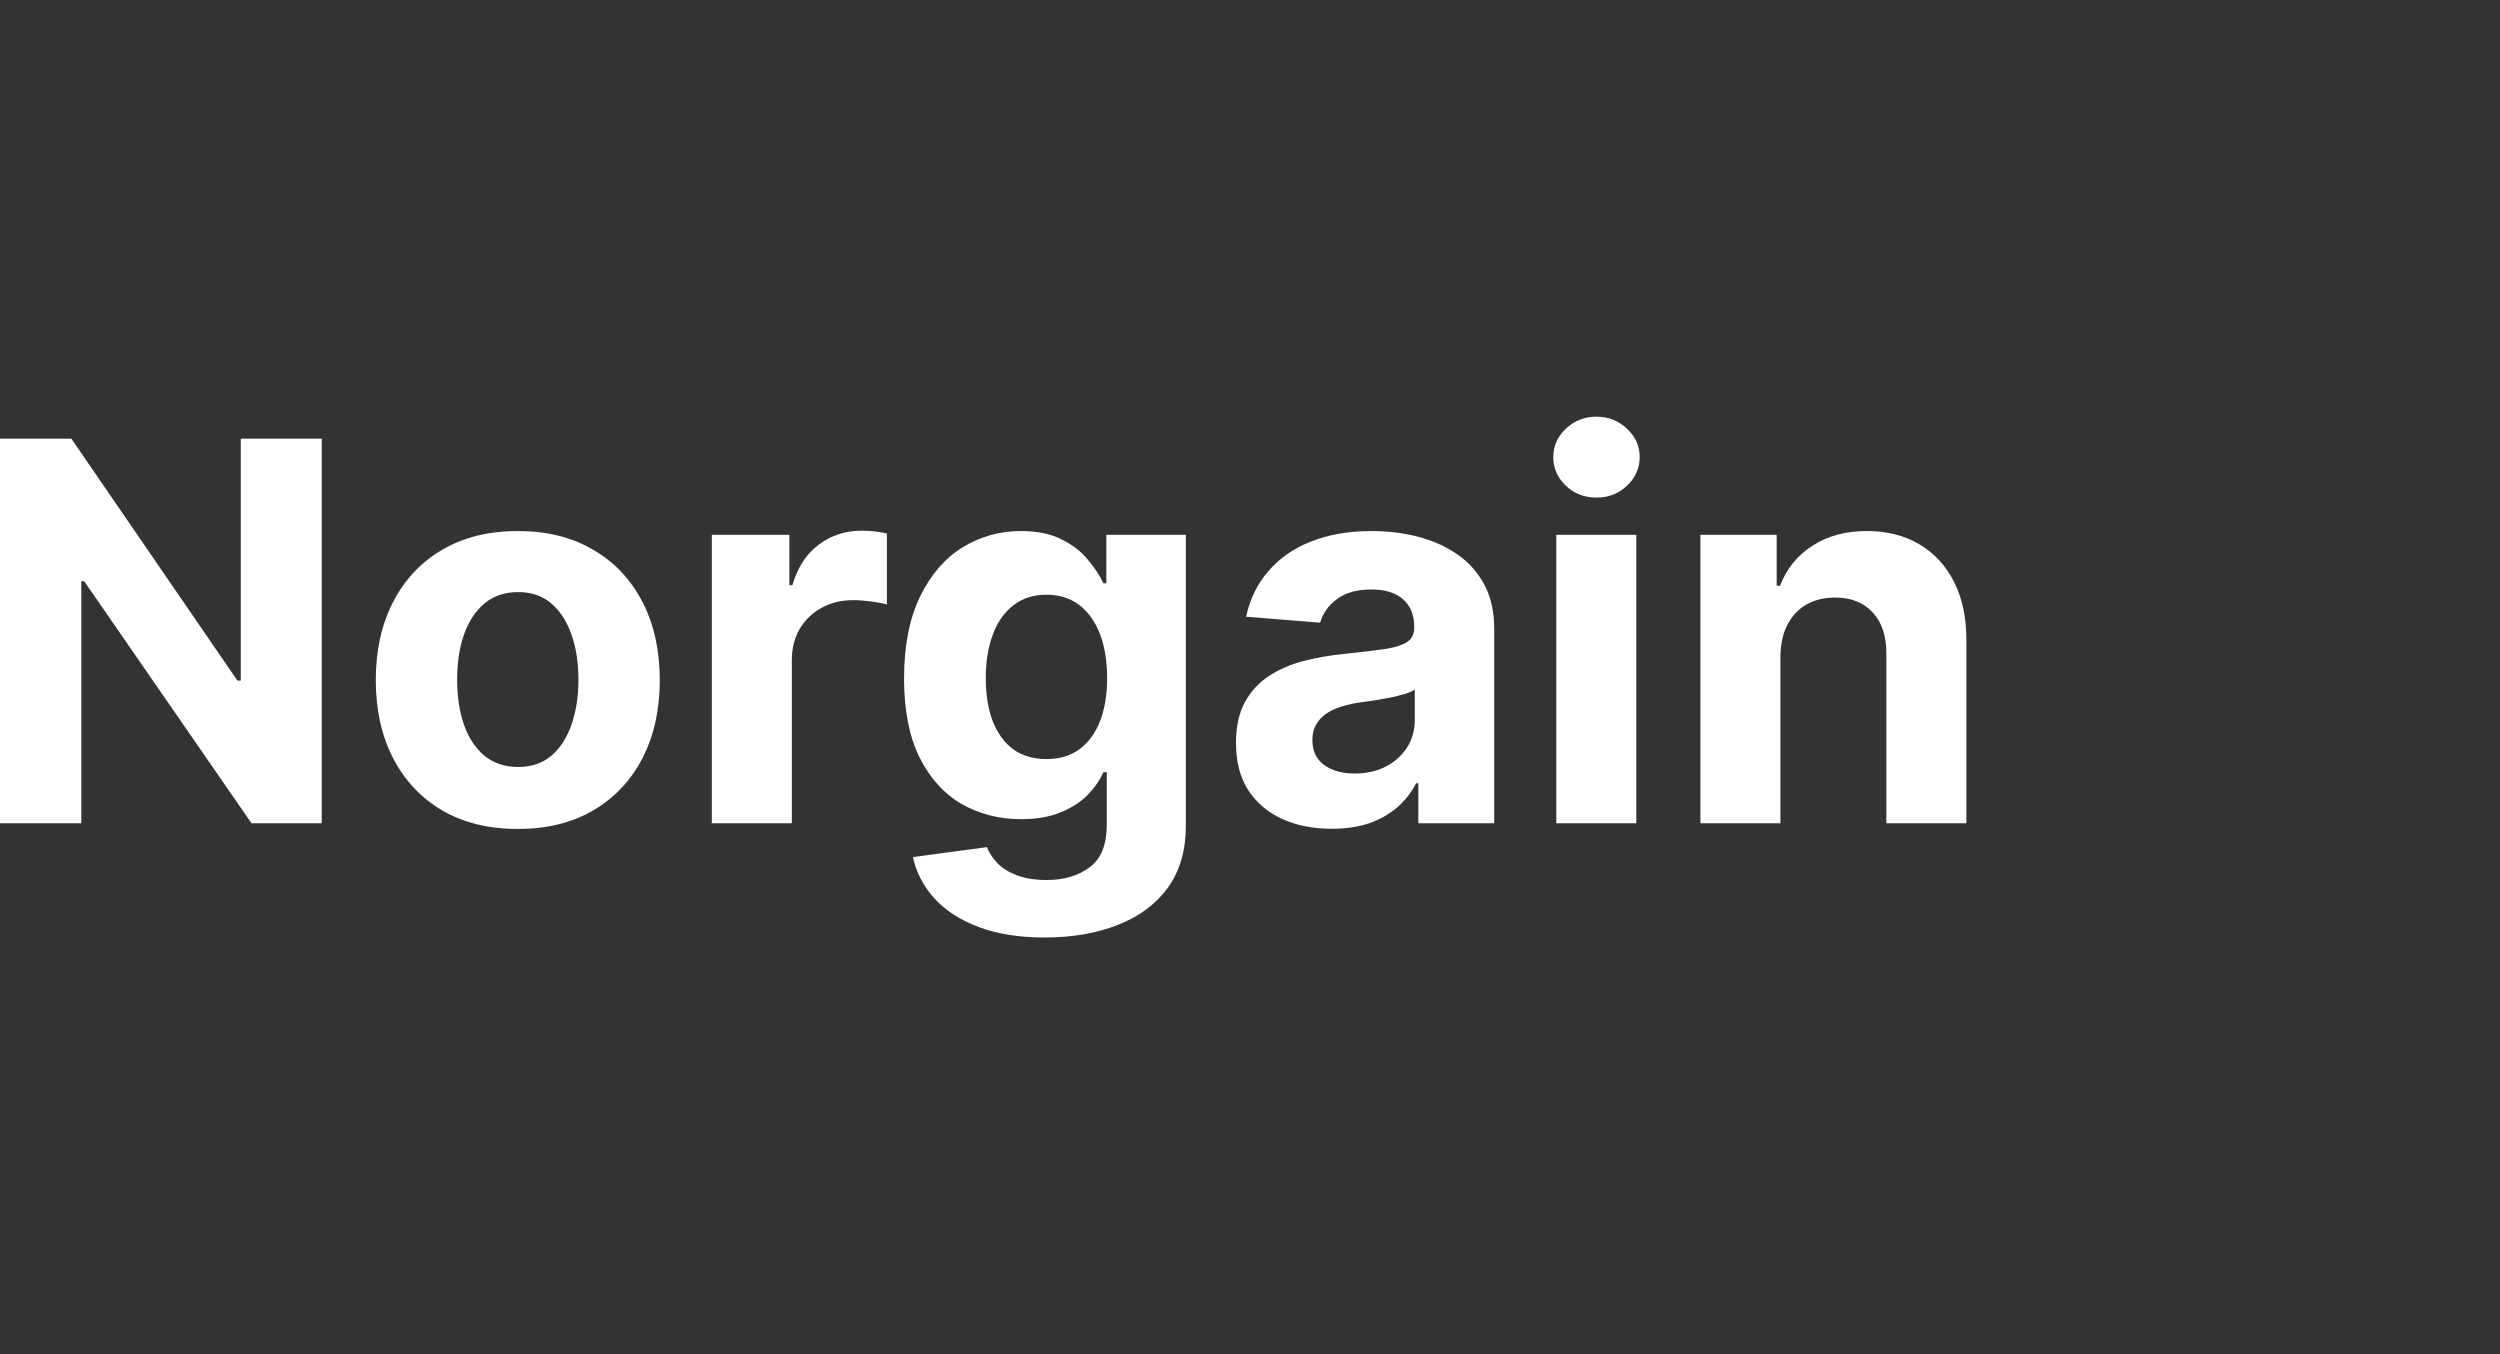
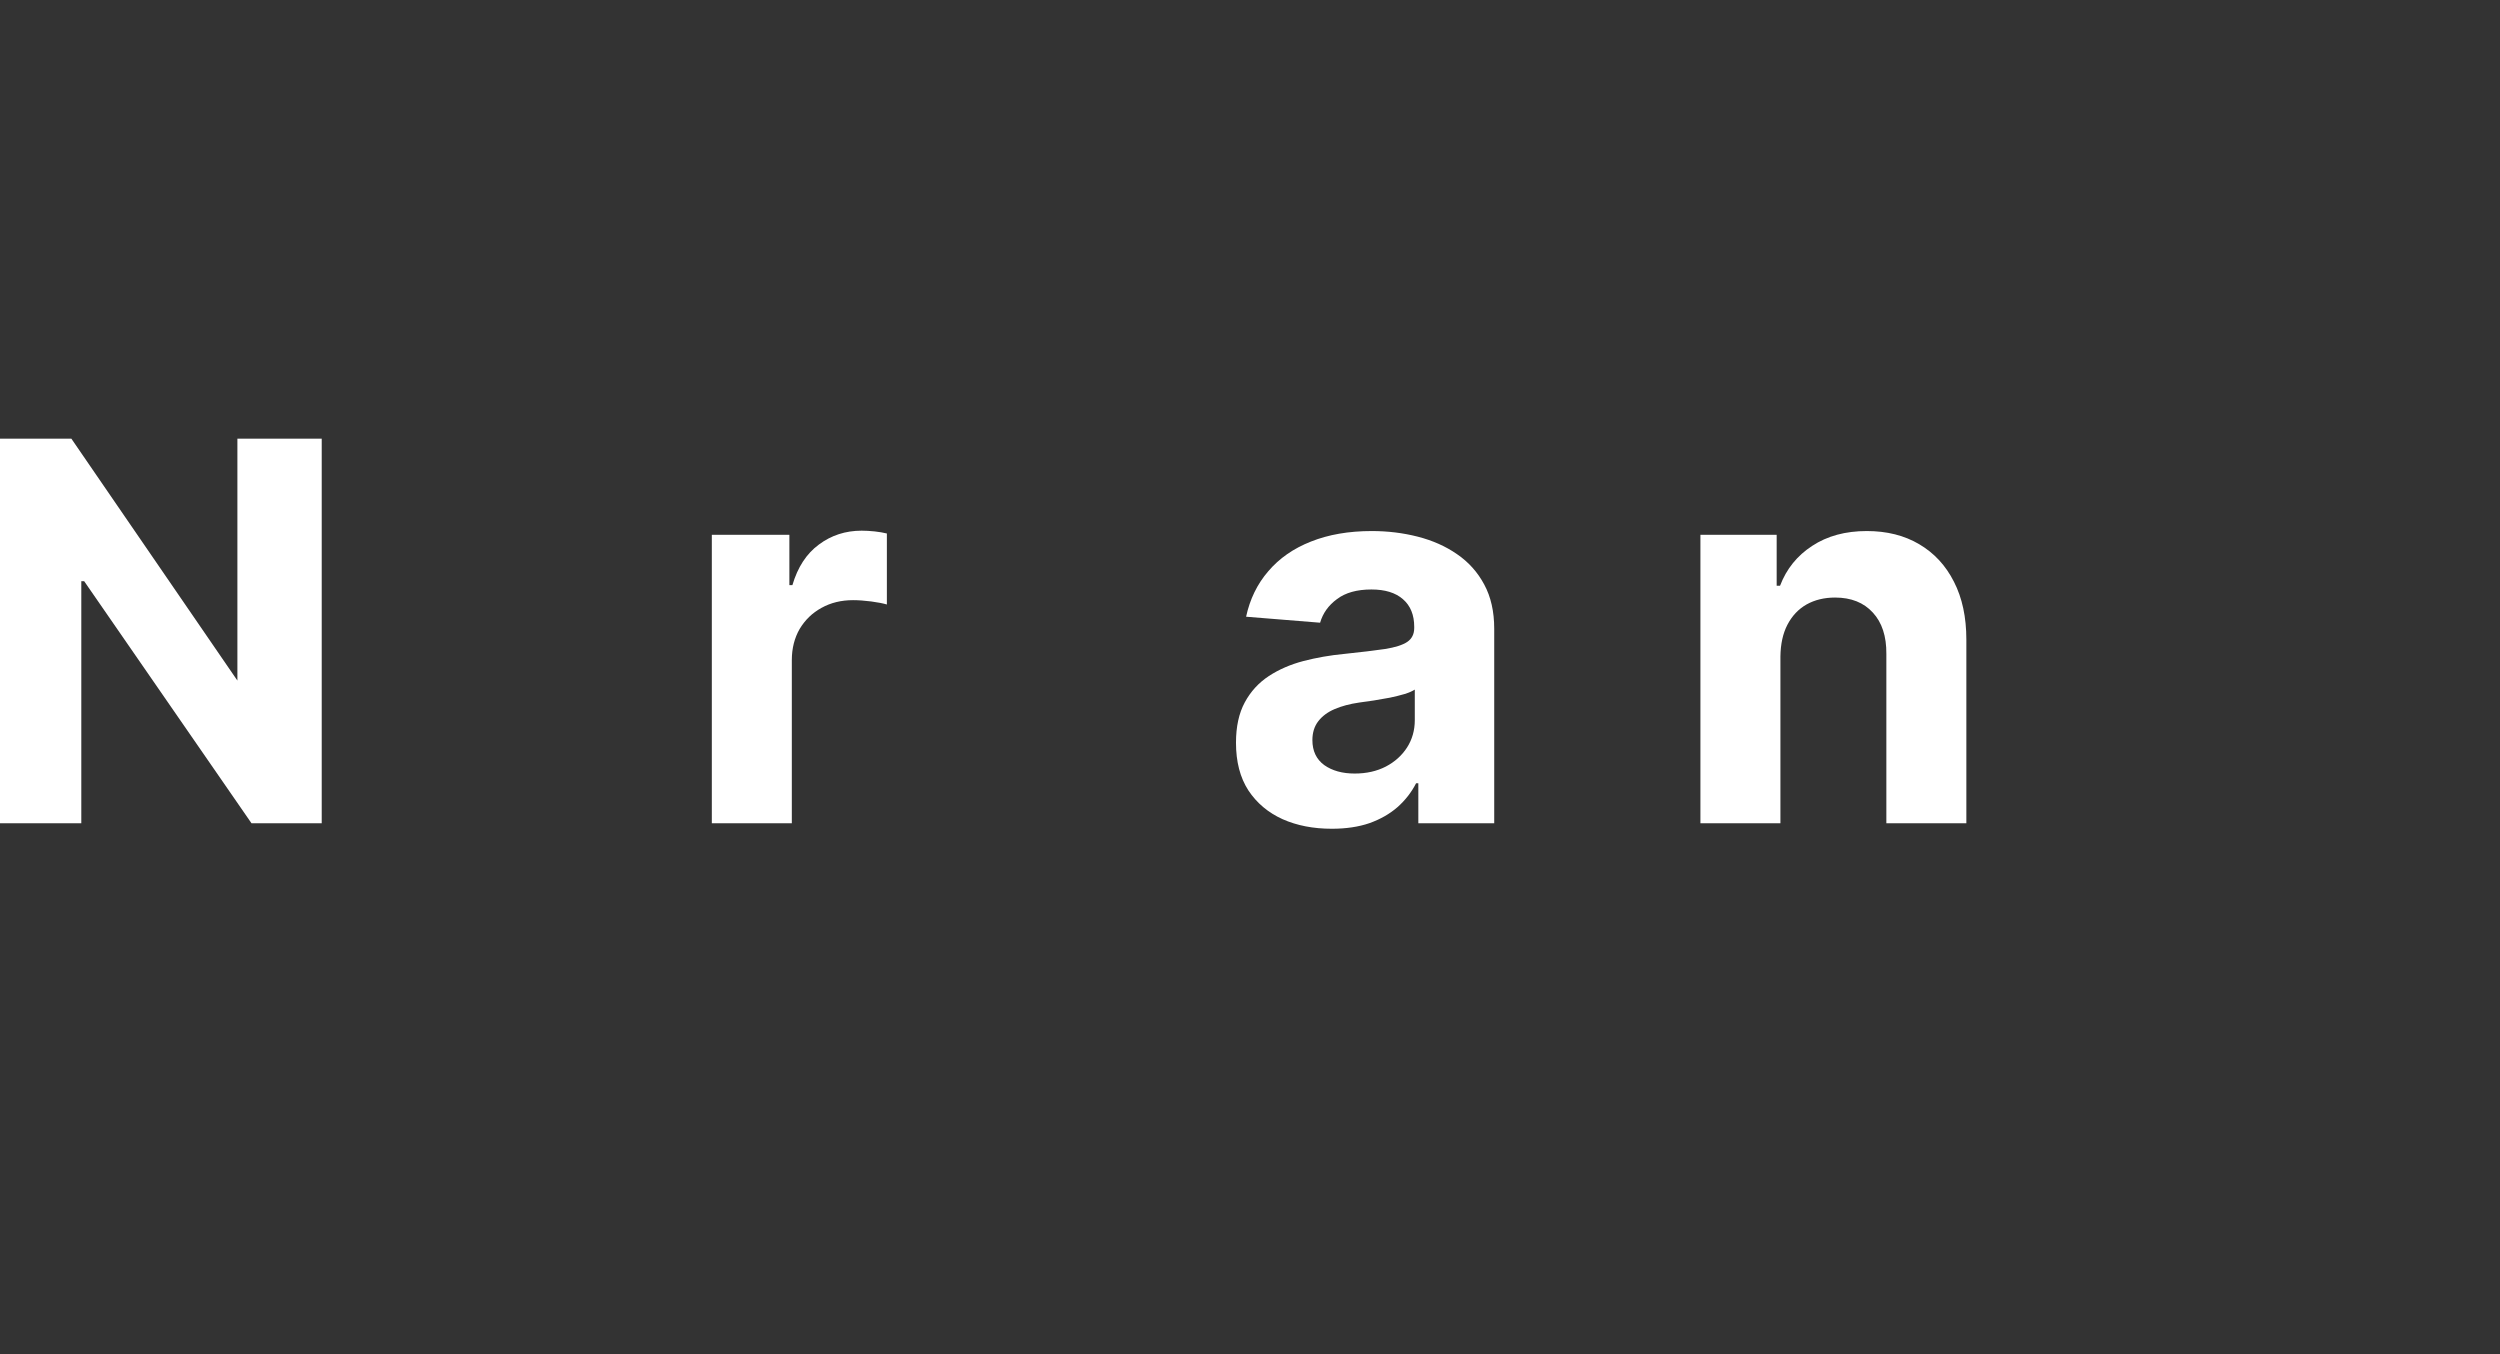
<svg xmlns="http://www.w3.org/2000/svg" width="48" height="26" viewBox="0 0 48 26" fill="none">
  <rect x="0" y="0" width="48" height="26" fill="#333333" stroke="none" />
  <path d="M34.184 12.605V15.807H32.648V10.268H34.112V11.246H34.177C34.3 10.923 34.505 10.669 34.794 10.481C35.082 10.291 35.432 10.196 35.843 10.196C36.228 10.196 36.563 10.28 36.849 10.449C37.135 10.617 37.358 10.857 37.516 11.17C37.675 11.48 37.754 11.85 37.754 12.281V15.807H36.218V12.555C36.221 12.216 36.134 11.951 35.958 11.761C35.783 11.569 35.541 11.473 35.234 11.473C35.027 11.473 34.844 11.517 34.685 11.606C34.529 11.695 34.407 11.825 34.318 11.996C34.231 12.164 34.187 12.367 34.184 12.605Z" fill="white" />
-   <path d="M29.881 15.807V10.268H31.417V15.807H29.881ZM30.653 9.554C30.424 9.554 30.228 9.479 30.065 9.327C29.904 9.173 29.823 8.989 29.823 8.775C29.823 8.564 29.904 8.382 30.065 8.231C30.228 8.077 30.424 8 30.653 8C30.881 8 31.076 8.077 31.237 8.231C31.4 8.382 31.482 8.564 31.482 8.775C31.482 8.989 31.4 9.173 31.237 9.327C31.076 9.479 30.881 9.554 30.653 9.554Z" fill="white" />
  <path d="M25.57 15.912C25.216 15.912 24.901 15.851 24.625 15.728C24.349 15.603 24.13 15.419 23.969 15.176C23.81 14.931 23.731 14.626 23.731 14.26C23.731 13.953 23.787 13.694 23.9 13.485C24.013 13.276 24.167 13.108 24.362 12.98C24.556 12.853 24.778 12.757 25.025 12.692C25.275 12.627 25.537 12.581 25.811 12.555C26.134 12.521 26.393 12.49 26.59 12.461C26.788 12.43 26.931 12.384 27.02 12.324C27.108 12.264 27.153 12.175 27.153 12.057V12.035C27.153 11.807 27.081 11.63 26.937 11.505C26.795 11.38 26.593 11.318 26.331 11.318C26.054 11.318 25.834 11.379 25.671 11.502C25.507 11.622 25.399 11.773 25.346 11.956L23.925 11.841C23.998 11.504 24.139 11.213 24.351 10.968C24.562 10.72 24.835 10.53 25.17 10.398C25.506 10.264 25.896 10.196 26.338 10.196C26.646 10.196 26.94 10.232 27.221 10.304C27.505 10.377 27.756 10.488 27.975 10.64C28.196 10.791 28.371 10.986 28.498 11.224C28.625 11.46 28.689 11.742 28.689 12.071V15.807H27.232V15.039H27.189C27.1 15.212 26.981 15.365 26.832 15.497C26.683 15.627 26.504 15.729 26.295 15.804C26.086 15.876 25.844 15.912 25.57 15.912ZM26.01 14.852C26.236 14.852 26.435 14.807 26.608 14.718C26.782 14.627 26.917 14.504 27.016 14.351C27.114 14.197 27.164 14.022 27.164 13.828V13.24C27.116 13.271 27.05 13.3 26.965 13.326C26.884 13.35 26.791 13.373 26.688 13.395C26.584 13.414 26.481 13.432 26.378 13.449C26.274 13.463 26.18 13.477 26.096 13.489C25.916 13.515 25.759 13.557 25.624 13.615C25.489 13.673 25.385 13.751 25.31 13.849C25.236 13.945 25.198 14.066 25.198 14.21C25.198 14.419 25.274 14.579 25.426 14.69C25.579 14.798 25.774 14.852 26.01 14.852Z" fill="white" />
-   <path d="M20.059 18C19.562 18 19.135 17.931 18.779 17.794C18.426 17.66 18.145 17.476 17.935 17.243C17.726 17.009 17.59 16.747 17.528 16.456L18.949 16.265C18.992 16.376 19.061 16.479 19.154 16.576C19.248 16.672 19.372 16.749 19.526 16.806C19.682 16.866 19.872 16.896 20.096 16.896C20.43 16.896 20.705 16.815 20.921 16.651C21.14 16.49 21.25 16.22 21.25 15.84V14.826H21.185C21.117 14.98 21.016 15.126 20.882 15.263C20.747 15.4 20.574 15.512 20.362 15.598C20.151 15.685 19.898 15.728 19.605 15.728C19.189 15.728 18.811 15.632 18.469 15.44C18.13 15.245 17.86 14.948 17.658 14.549C17.458 14.147 17.358 13.64 17.358 13.027C17.358 12.4 17.461 11.876 17.665 11.455C17.869 11.034 18.141 10.719 18.48 10.51C18.821 10.301 19.195 10.196 19.602 10.196C19.912 10.196 20.171 10.249 20.38 10.355C20.59 10.458 20.758 10.588 20.885 10.744C21.015 10.898 21.115 11.05 21.185 11.199H21.242V10.268H22.768V15.861C22.768 16.333 22.652 16.727 22.422 17.044C22.191 17.362 21.871 17.6 21.462 17.758C21.056 17.919 20.588 18 20.059 18ZM20.092 14.574C20.34 14.574 20.549 14.513 20.719 14.39C20.892 14.265 21.025 14.087 21.116 13.857C21.21 13.623 21.257 13.344 21.257 13.02C21.257 12.695 21.211 12.414 21.12 12.176C21.028 11.936 20.896 11.749 20.723 11.617C20.55 11.485 20.34 11.419 20.092 11.419C19.84 11.419 19.627 11.487 19.454 11.624C19.28 11.759 19.149 11.946 19.061 12.187C18.972 12.427 18.927 12.705 18.927 13.02C18.927 13.34 18.972 13.616 19.061 13.849C19.152 14.08 19.283 14.259 19.454 14.387C19.627 14.512 19.84 14.574 20.092 14.574Z" fill="white" />
  <path d="M13.667 15.807V10.268H15.156V11.235H15.214C15.315 10.891 15.484 10.631 15.722 10.456C15.96 10.278 16.234 10.189 16.544 10.189C16.621 10.189 16.704 10.194 16.793 10.203C16.882 10.213 16.96 10.226 17.028 10.243V11.606C16.956 11.585 16.856 11.565 16.728 11.548C16.601 11.532 16.484 11.523 16.379 11.523C16.153 11.523 15.951 11.572 15.773 11.671C15.597 11.767 15.458 11.902 15.354 12.075C15.254 12.248 15.203 12.448 15.203 12.674V15.807H13.667Z" fill="white" />
-   <path d="M9.941 15.916C9.381 15.916 8.897 15.797 8.488 15.559C8.082 15.318 7.768 14.984 7.547 14.556C7.326 14.126 7.215 13.627 7.215 13.059C7.215 12.487 7.326 11.987 7.547 11.559C7.768 11.129 8.082 10.795 8.488 10.557C8.897 10.316 9.381 10.196 9.941 10.196C10.502 10.196 10.985 10.316 11.391 10.557C11.8 10.795 12.115 11.129 12.336 11.559C12.557 11.987 12.668 12.487 12.668 13.059C12.668 13.627 12.557 14.126 12.336 14.556C12.115 14.984 11.8 15.318 11.391 15.559C10.985 15.797 10.502 15.916 9.941 15.916ZM9.949 14.726C10.204 14.726 10.416 14.653 10.587 14.509C10.758 14.363 10.886 14.163 10.973 13.911C11.062 13.658 11.106 13.371 11.106 13.049C11.106 12.726 11.062 12.439 10.973 12.187C10.886 11.934 10.758 11.735 10.587 11.588C10.416 11.441 10.204 11.368 9.949 11.368C9.691 11.368 9.475 11.441 9.3 11.588C9.127 11.735 8.995 11.934 8.907 12.187C8.82 12.439 8.777 12.726 8.777 13.049C8.777 13.371 8.82 13.658 8.907 13.911C8.995 14.163 9.127 14.363 9.3 14.509C9.475 14.653 9.691 14.726 9.949 14.726Z" fill="white" />
-   <path d="M6.177 8.422V15.807H4.829L1.616 11.159H1.561V15.807H0V8.422H1.37L4.558 13.067H4.623V8.422H6.177Z" fill="white" />
+   <path d="M6.177 8.422V15.807H4.829L1.616 11.159H1.561V15.807H0V8.422H1.37L4.558 13.067V8.422H6.177Z" fill="white" />
</svg>